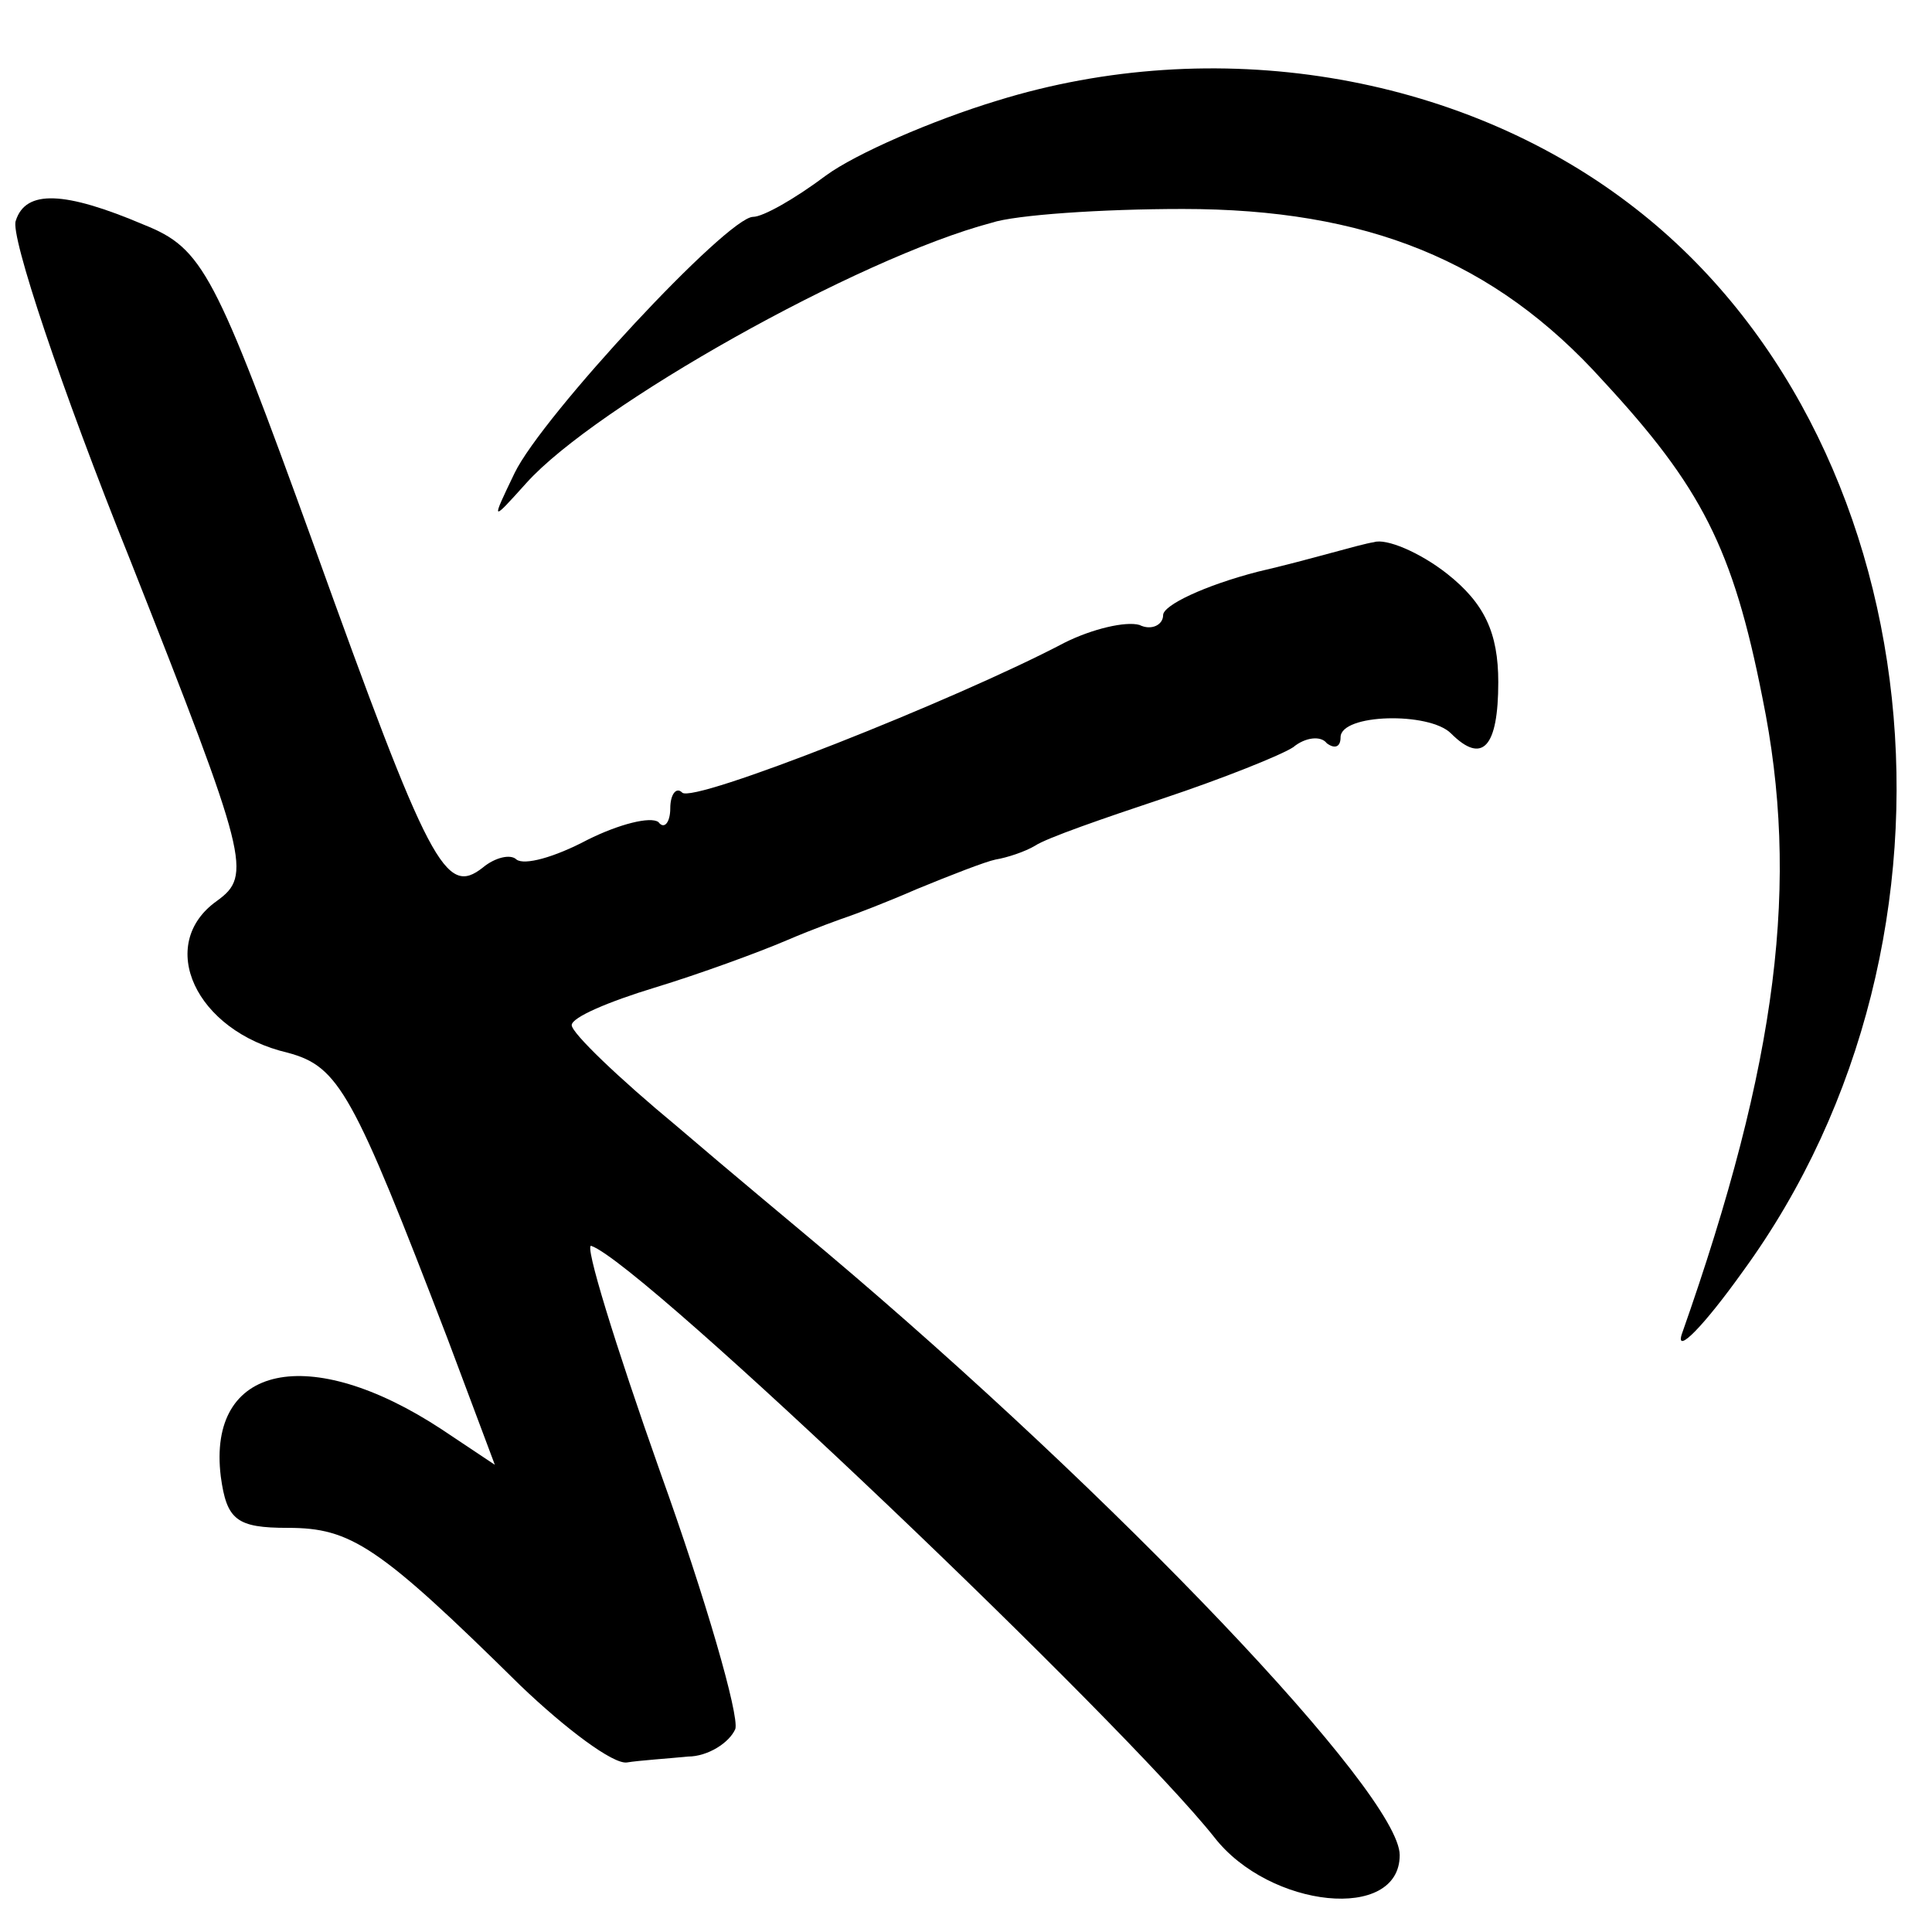
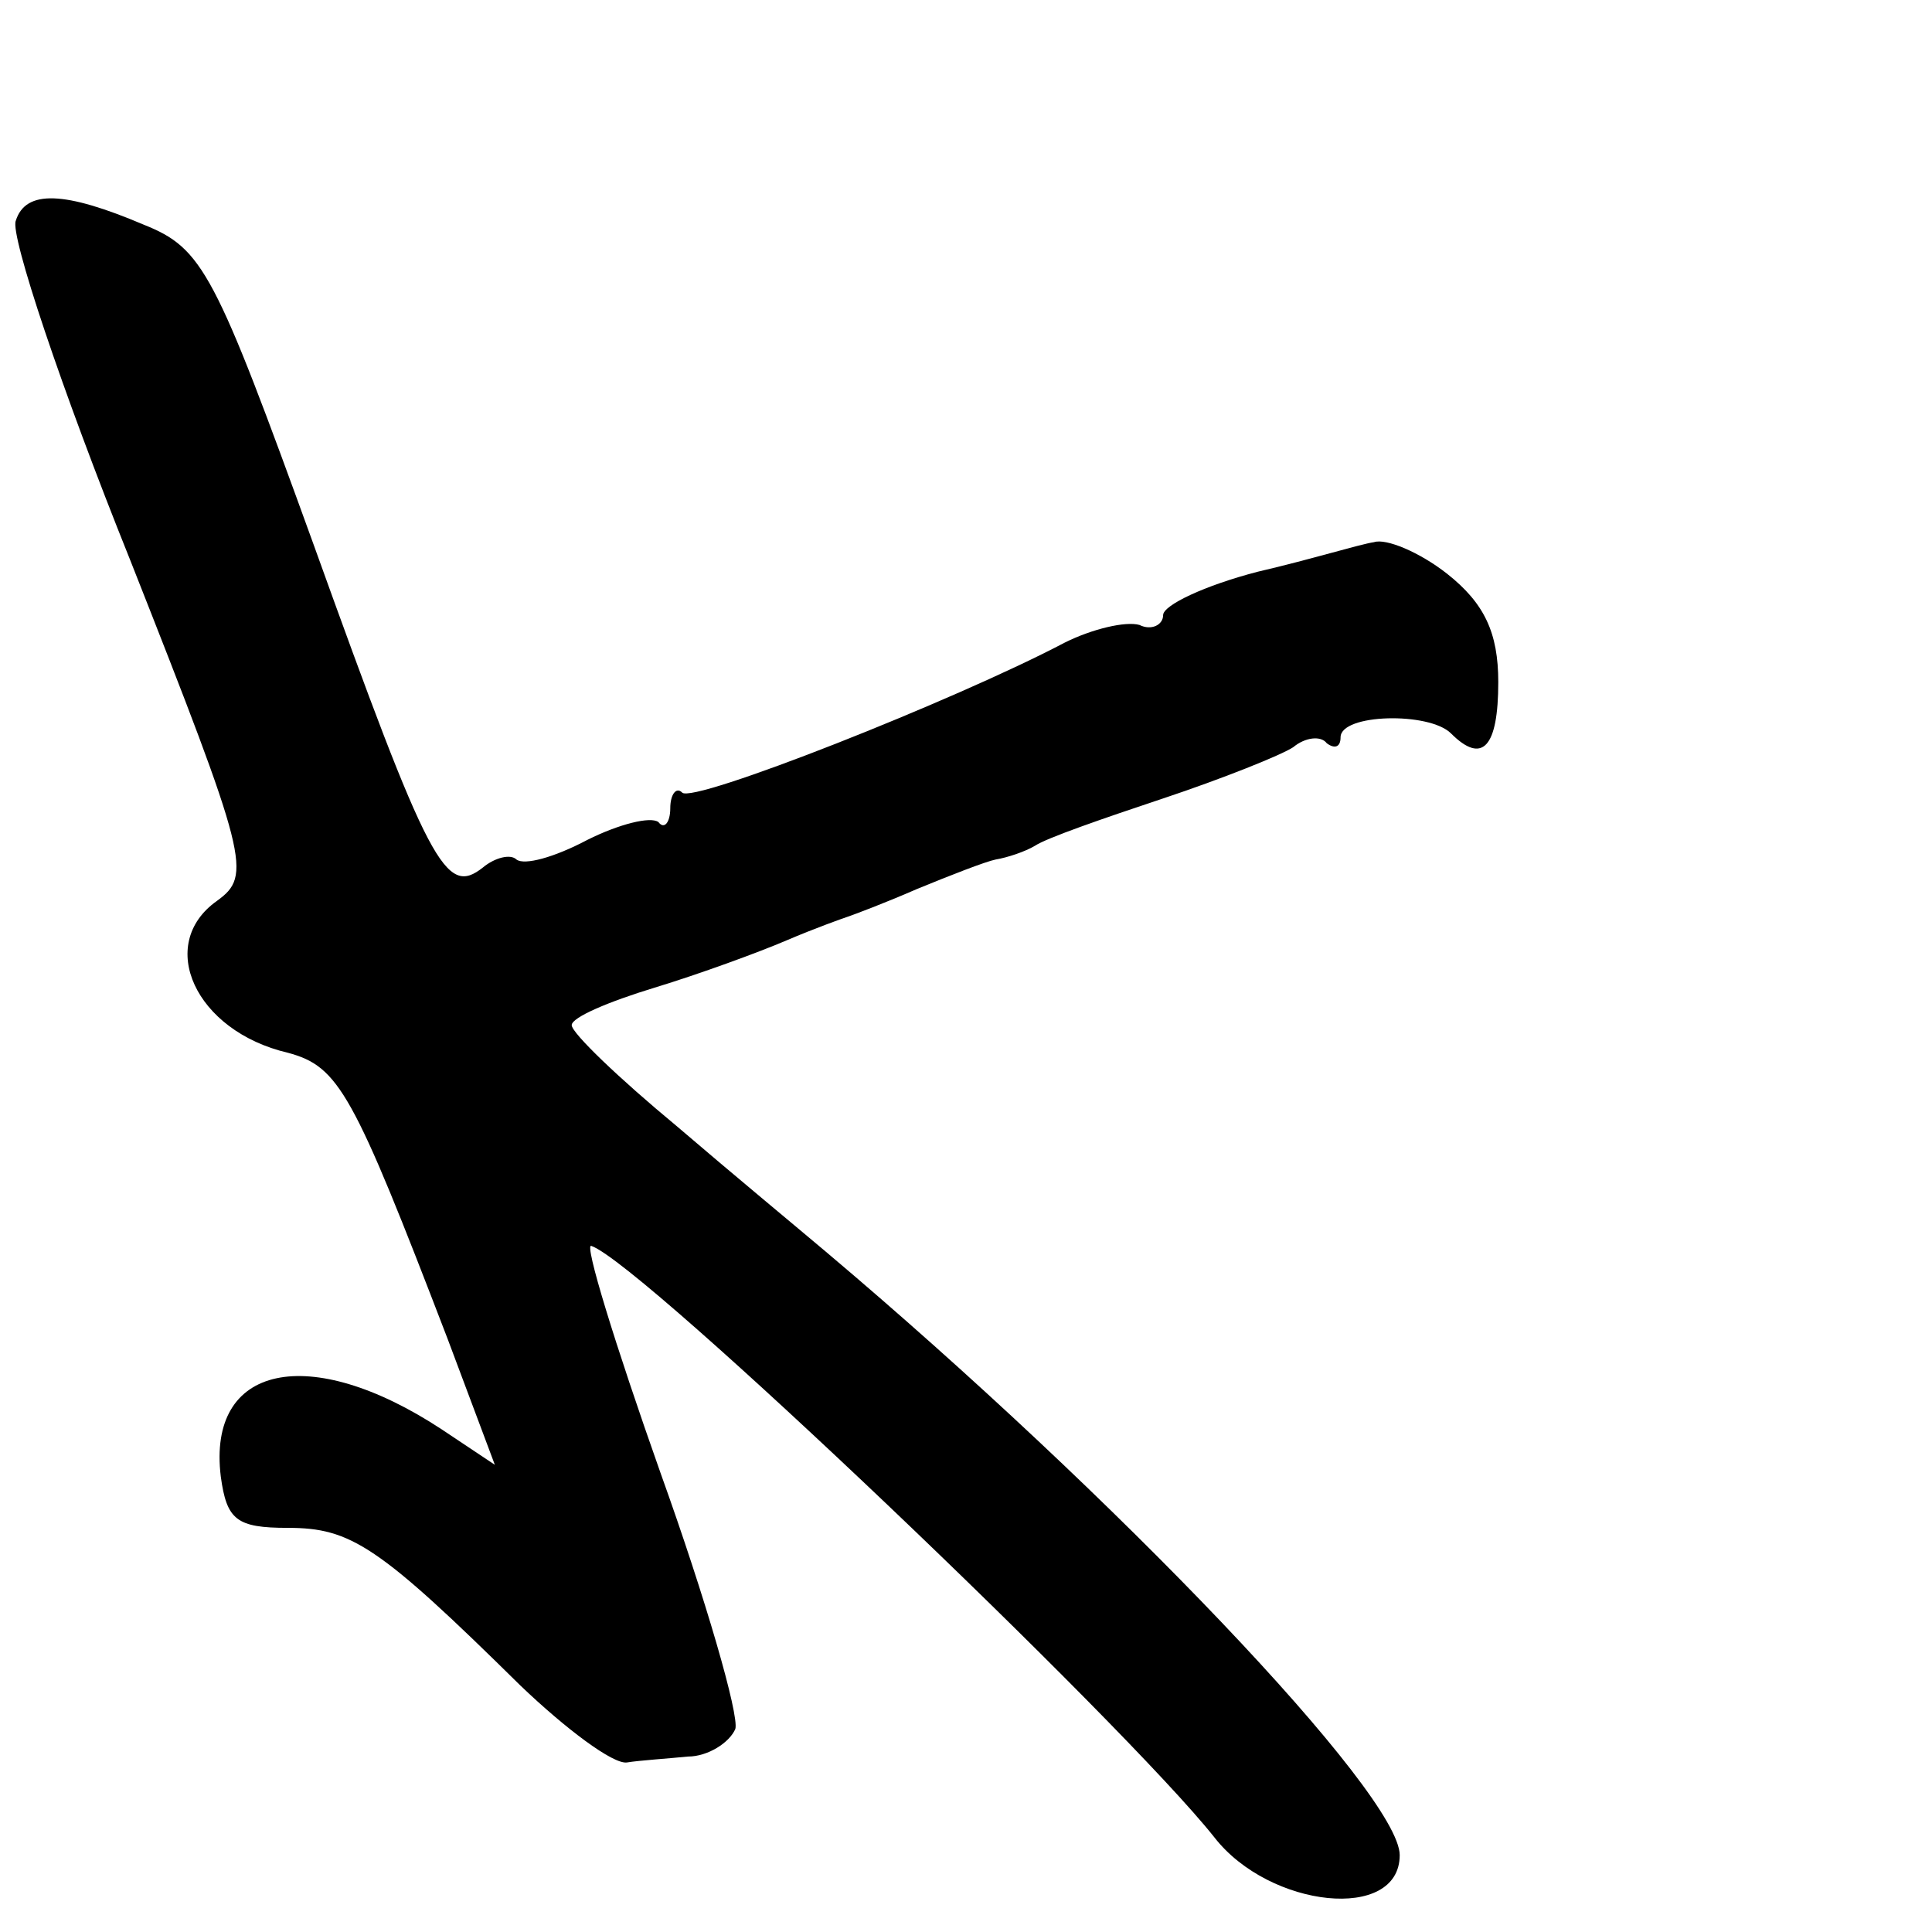
<svg xmlns="http://www.w3.org/2000/svg" version="1.0" width="98pt" height="98pt" viewBox="0 0 98 98" preserveAspectRatio="xMidYMid meet">
  <g transform="translate(0,98) scale(0.1,-0.1)" fill="#000000" stroke="none">
-     <path d="M506 929 c-33 -10 -72 -27 -87 -38 -16 -12 -32 -21 -37 -21 -13 0 -107 -101 -121 -130 -12 -25 -12 -25 6 -5 35 39 168 114 236 132 12 4 56 7 97 7 93 0 158 -26 213 -87 50 -54 66 -85 81 -161 19 -93 8 -184 -41 -323 -3 -10 11 4 31 32 124 170 97 425 -58 542 -87 66 -210 86 -320 52z" />
    <path d="M8 868 c-3 -7 23 -85 58 -172 60 -152 62 -160 44 -173 -31 -22 -11 -66 36 -77 26 -7 33 -20 81 -145 l24 -64 -27 18 c-67 44 -119 33 -112 -24 3 -22 8 -26 34 -26 32 0 46 -9 118 -80 23 -22 47 -40 54 -39 6 1 21 2 31 3 10 0 21 7 24 14 2 7 -15 66 -38 130 -23 65 -39 117 -35 115 26 -9 270 -242 316 -300 28 -36 94 -43 94 -9 0 31 -144 182 -291 306 -13 11 -48 40 -76 64 -29 24 -53 47 -53 51 0 4 19 12 42 19 23 7 53 18 67 24 14 6 28 11 31 12 3 1 19 7 35 14 17 7 35 14 40 15 6 1 15 4 20 7 6 4 35 14 65 24 30 10 60 22 66 26 6 5 14 6 17 2 4 -3 7 -2 7 3 0 12 45 13 56 2 16 -16 24 -7 24 26 0 25 -7 40 -26 55 -14 11 -31 18 -37 16 -7 -1 -33 -9 -59 -15 -27 -7 -48 -17 -48 -22 0 -5 -6 -8 -12 -5 -7 2 -24 -2 -38 -9 -55 -29 -189 -82 -194 -76 -3 3 -6 -1 -6 -8 0 -7 -3 -11 -6 -7 -4 3 -20 -1 -36 -9 -17 -9 -32 -13 -36 -10 -3 3 -11 1 -17 -4 -19 -15 -27 0 -86 164 -50 138 -56 150 -86 162 -40 17 -60 18 -65 2z" />
  </g>
</svg>